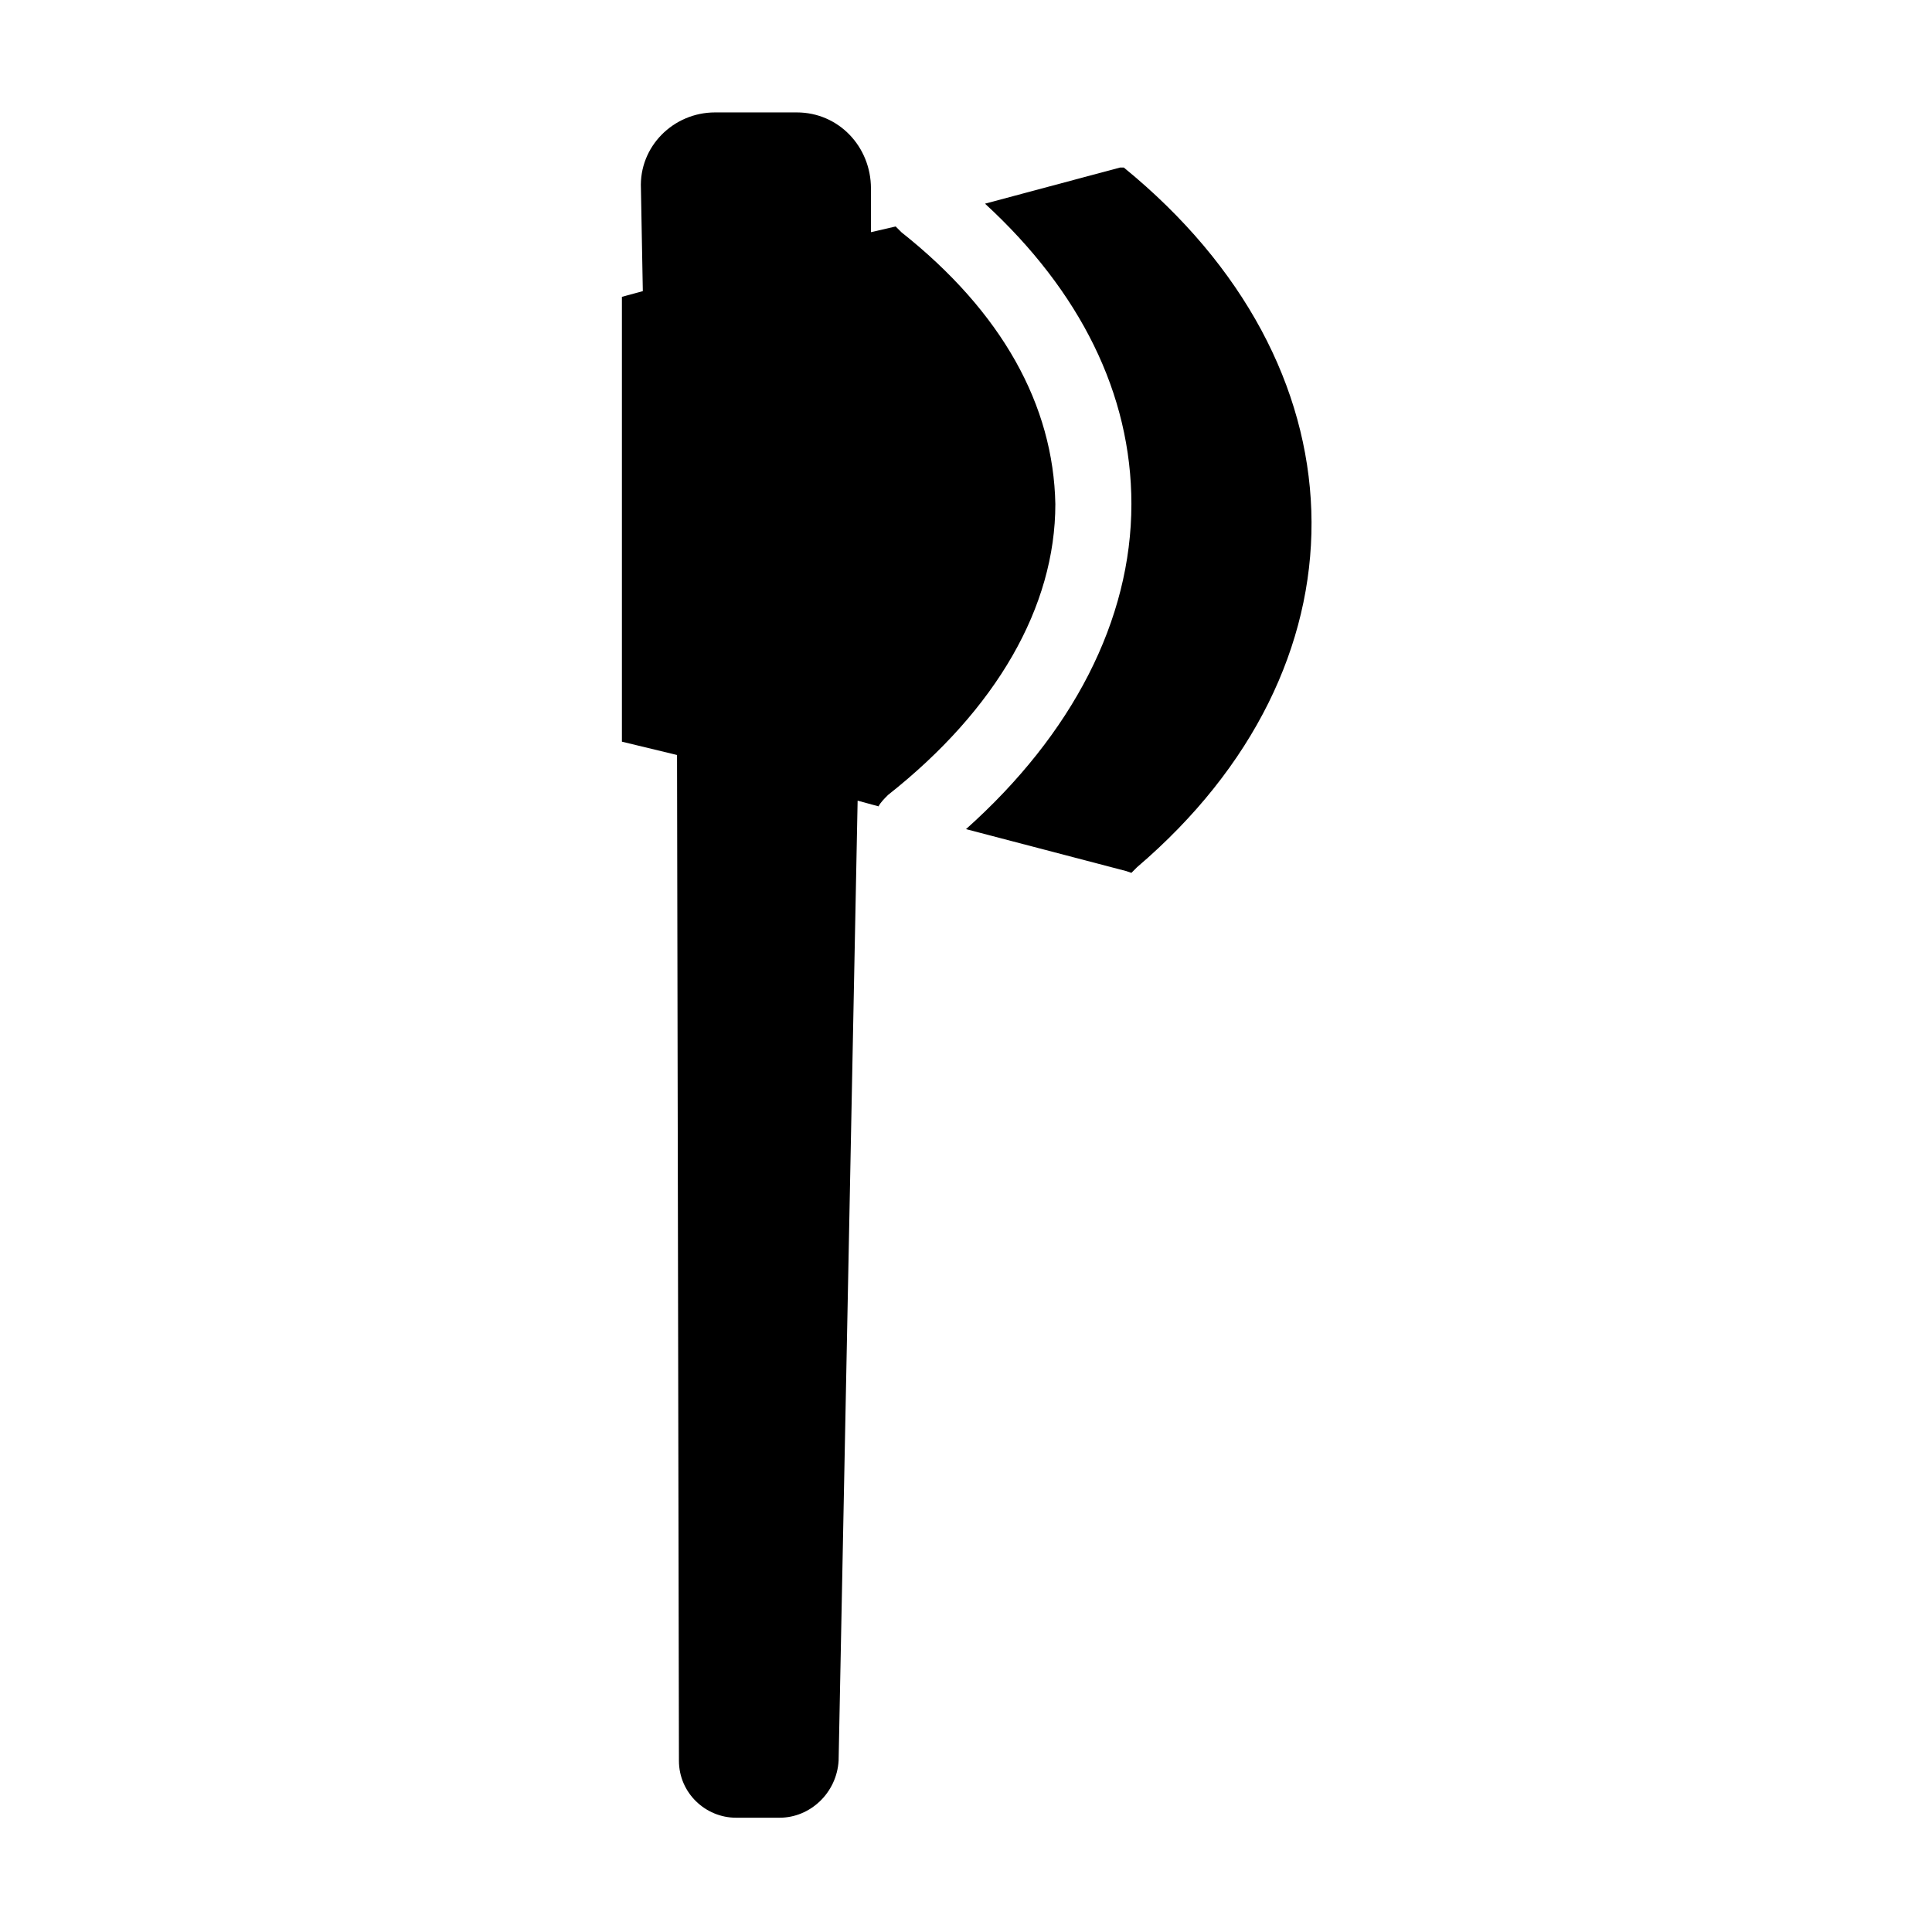
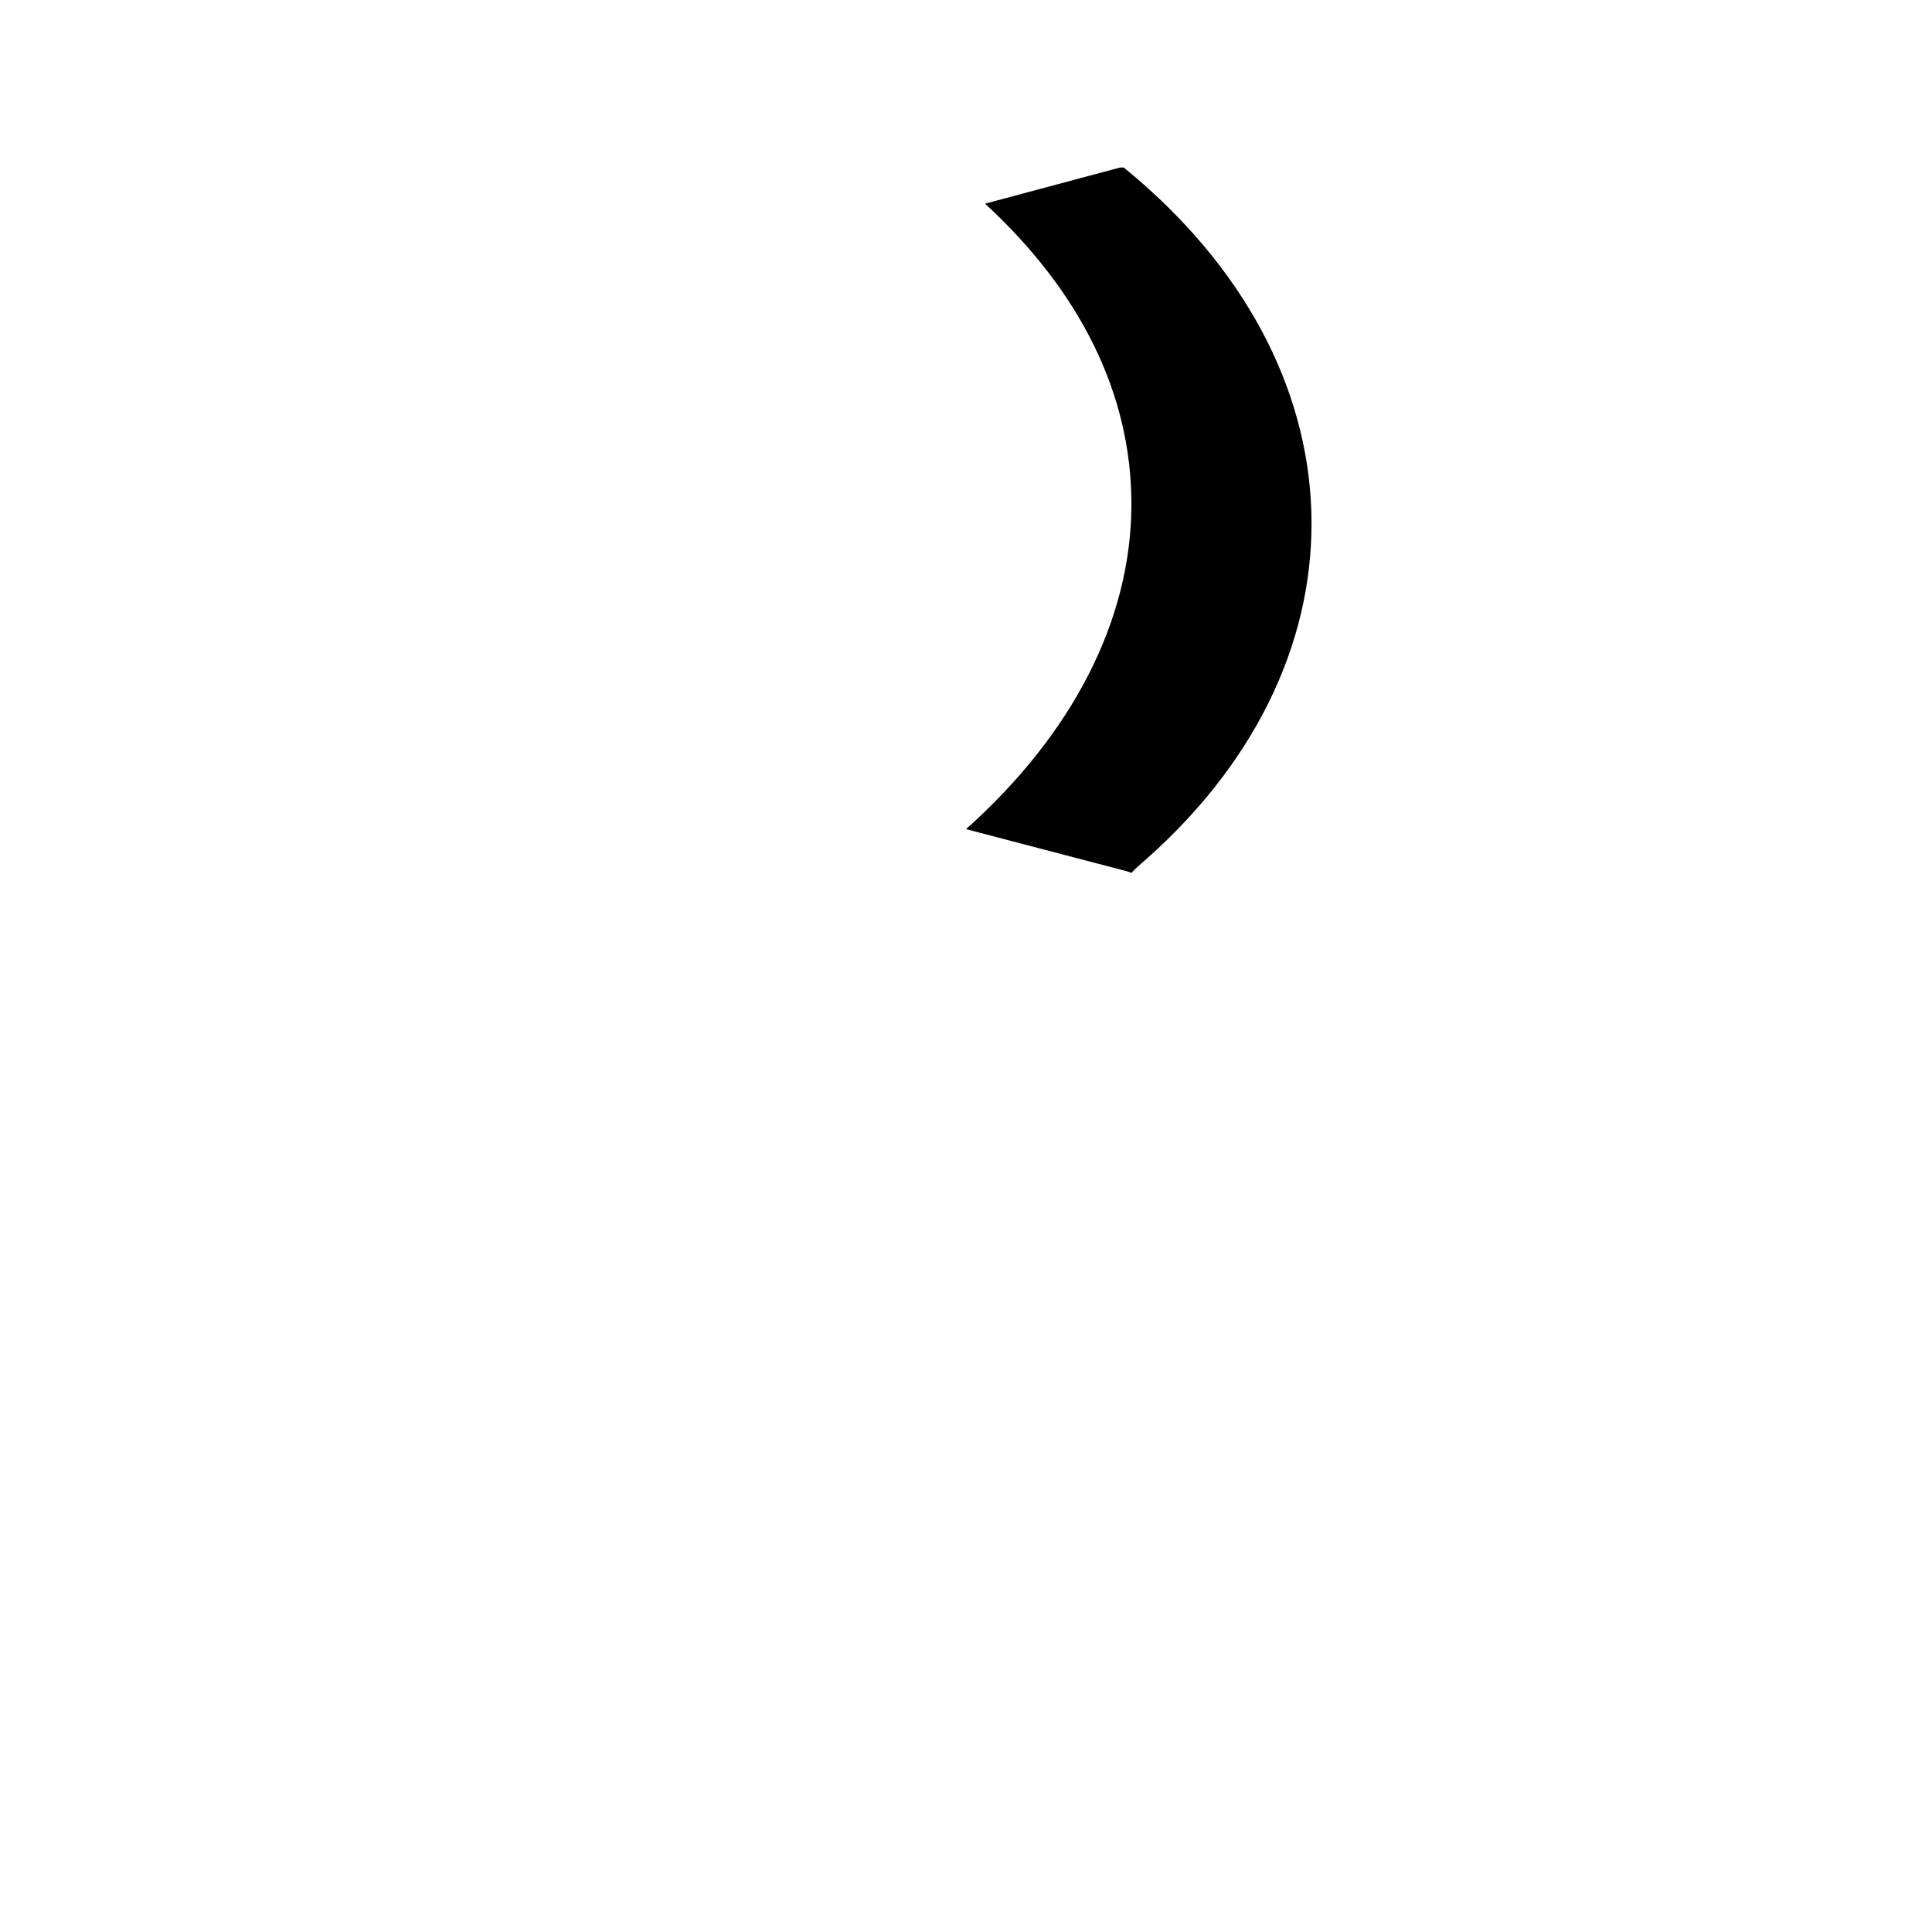
<svg xmlns="http://www.w3.org/2000/svg" fill="#000000" width="800px" height="800px" version="1.1" viewBox="144 144 512 512">
  <g>
-     <path d="m382.87 205.53c-0.504-0.504-1.008-1.008-1.512-1.512l-6.547 1.512v-11.586c0-11.082-8.566-20.152-19.648-20.152h-21.664c-11.082 0-20.152 9.07-19.648 20.152l0.504 27.207-5.543 1.512v117.89l14.609 3.527 0.504 266.52c0 8.566 7.055 15.113 15.113 15.113h11.586c8.062 0 15.113-6.551 15.617-15.113l5.039-254.42 5.543 1.512c0.504-1.008 1.512-2.016 2.519-3.023 28.719-22.672 44.336-49.879 44.336-77.082-0.504-26.203-14.105-50.891-40.809-72.051z" />
    <path d="m444.84 190.92-3.019-2.519h-1.008l-35.773 9.574c25.191 23.176 38.793 50.383 38.793 79.602 0 30.73-15.617 60.961-43.832 86.152l42.32 11.082 1.512 0.504 1.512-1.512c61.969-52.898 61.465-129.98-0.504-182.88z" />
  </g>
</svg>